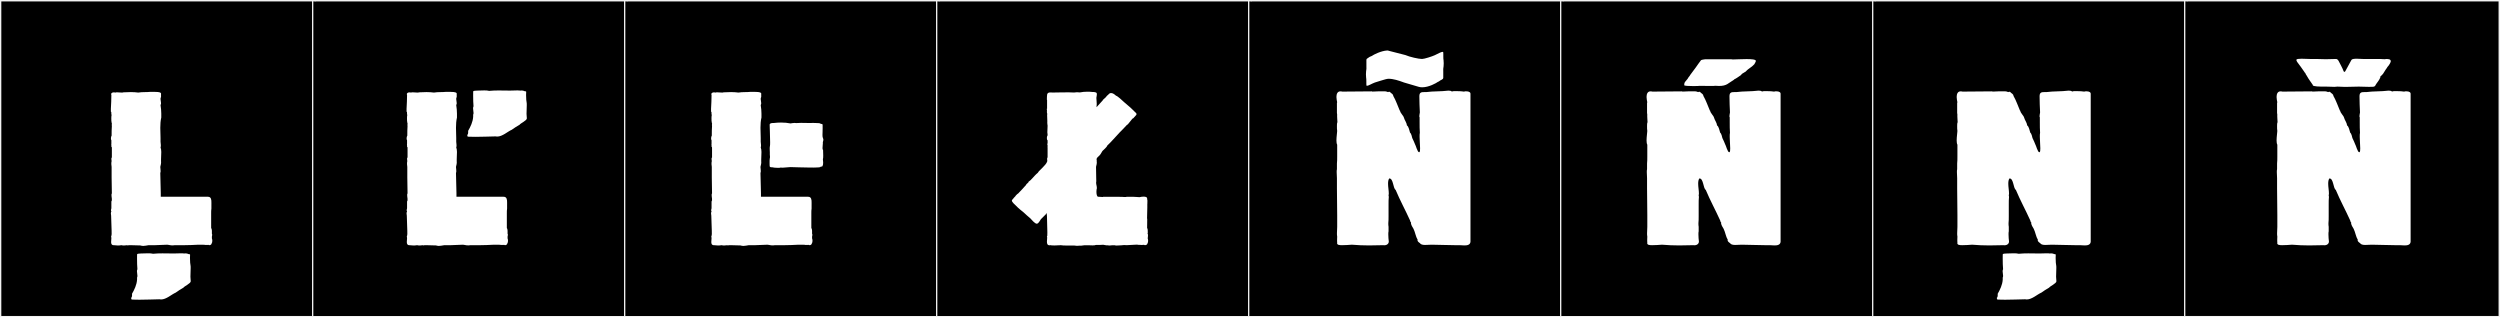
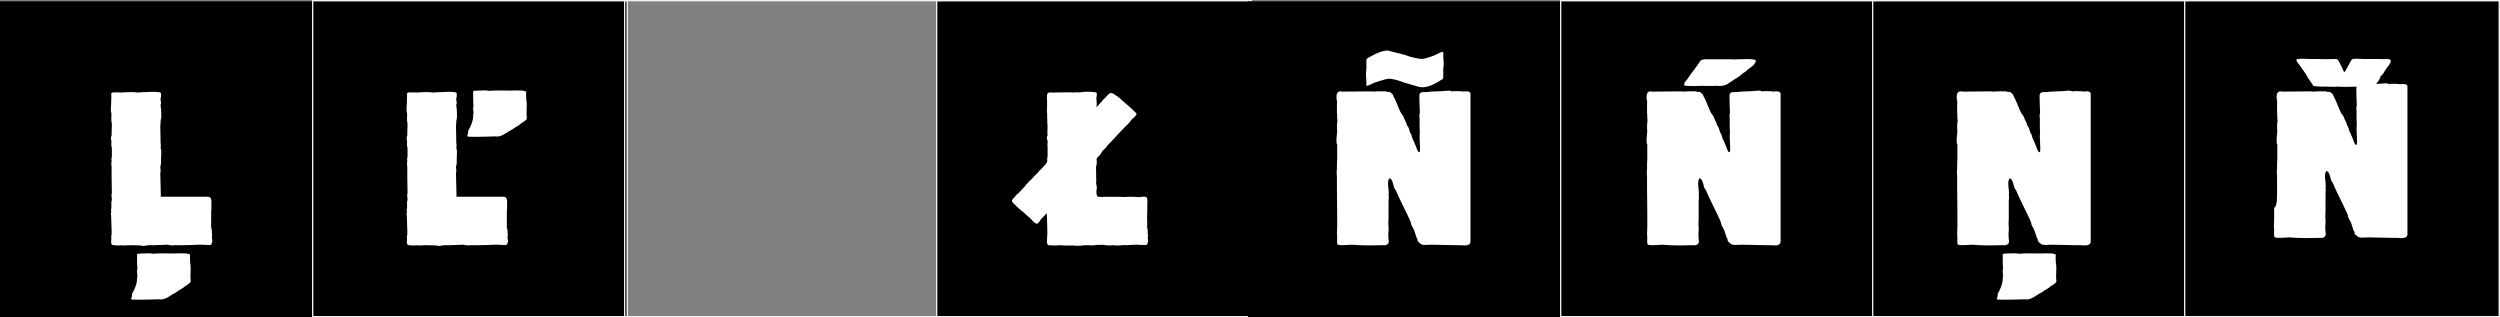
<svg xmlns="http://www.w3.org/2000/svg" version="1.1" id="Layer_1" x="0px" y="0px" width="1891px" height="240px" viewBox="0 0 1891 240" enable-background="new 0 0 1891 240" xml:space="preserve">
  <rect x="0" y="0" width="1891" height="240" fill="#808080" stroke="none" />
  <g>
    <rect y="1" width="238" height="239" />
    <g>
-       <path fill="#F2F2F2" d="M238,1v238H1V1H238 M239,0H0v240h239V0L239,0z" />
-     </g>
+       </g>
  </g>
  <g>
    <rect x="236" y="1" width="238" height="239" />
    <g>
      <path fill="#F2F2F2" d="M474,1v238H237V1H474 M475,0H236v240h239V0L475,0z" />
    </g>
  </g>
  <g>
-     <rect x="472" y="1" width="238" height="239" />
    <g>
      <path fill="#F2F2F2" d="M710,1v238H473V1H710 M711,0H472v240h239V0L711,0z" />
    </g>
  </g>
  <g>
    <rect x="708" y="1" width="238" height="239" />
    <g>
      <path fill="#F2F2F2" d="M946,1v238H709V1H946 M947,0H708v240h239V0L947,0z" />
    </g>
  </g>
  <g>
    <rect x="944" y="1" width="238" height="239" />
    <g>
-       <path fill="#F2F2F2" d="M1182,1v238H945V1H1182 M1183,0H944v240h239V0L1183,0z" />
-     </g>
+       </g>
  </g>
  <g>
    <rect x="1180" y="1" width="238" height="239" />
    <g>
      <path fill="#F2F2F2" d="M1418,1v238h-237V1H1418 M1419,0h-239v240h239V0L1419,0z" />
    </g>
  </g>
  <g>
    <rect x="1416" y="1" width="238" height="239" />
    <g>
      <path fill="#F2F2F2" d="M1654,1v238h-237V1H1654 M1655,0h-239v240h239V0L1655,0z" />
    </g>
  </g>
  <g>
    <rect x="1652" y="1" width="238" height="239" />
    <g>
      <path fill="#F2F2F2" d="M1890,1v238h-237V1H1890 M1891,0h-239v240h239V0L1891,0z" />
    </g>
  </g>
  <g>
    <path fill="#FFFFFF" d="M121.609,146.059v2.775h35.705c2.405,0,2.59,2.22,2.59,4.069v1.295c0.185,0,0,0.185,0,0.185v3.33   c-0.185,1.11-0.185,2.405-0.185,3.701v4.069v7.03c0.37,0.369,0.555,1.479,0.555,2.035v2.219c0.37,0.371,0.185,1.666,0,2.221v1.295   c0.37,0.74,0.555,2.96-0.185,3.699c0.185,0.926-1.48,2.035-2.59,1.111v0.185h-2.405c-0.185,0-0.185,0-0.37-0.185   c-0.185,0.185-0.74,0-1.11,0h-3.515c-3.7,0.185-7.4,0.369-10.915,0.369h-3.7h-3.33c-1.85,0.37-3.7,0-5.55-0.369   c-3.145,0-6.475,0.369-9.435,0.369h-1.48h-3.33c-1.295,0.186-2.775,0.555-4.07,0.555c-0.74,0-1.48-0.185-2.22-0.369   c-2.405,0-4.995-0.186-7.03-0.186c-1.11,0-2.035,0-2.775,0.186v-0.186c-1.11,0.186-3.33,0.37-4.44,0   c-1.665,0.37-4.255,0.186-5.735,0h-0.185c-1.48,0-1.85-1.109-1.85-2.404c0-0.926,0.185-2.035,0.185-2.961   c0-0.555-0.185-0.924-0.185-1.295c0.555-0.925,0.37-2.59,0.37-4.254c0-3.701-0.37-7.586-0.37-11.471   c-0.185-0.74-0.37-2.404,0.185-3.145c-0.555-0.555-0.185-1.85,0-2.405v-4.995c0-0.369,0.185-0.555,0.37-0.925   c0.185-1.85-0.74-4.069,0-5.364c0-3.701-0.185-7.955-0.185-12.025v-2.96v-4.995c-0.185-1.109-0.37-2.96,0-4.439   c-0.185-0.926-0.37-2.405,0.185-2.775v-7.029c0-0.186-0.185-0.186,0-0.186c0-0.37,0-0.74-0.37-0.74v-1.109   c-0.185-0.37,0-0.926,0-1.295v-2.59c-0.555-0.556-0.37-2.775,0.185-3.516v-0.555c0-1.85,0-4.439,0.185-6.846   c-0.37-0.739,0.37-1.664-0.185-2.219c0-0.371,0-1.11-0.185-1.295c0-1.666-0.185-3.146,0.185-4.811   c-0.555-0.555,0.185-2.035-0.555-2.404v-2.221c0.185-3.699,0.37-7.029,0.37-10.359c-0.74-1.48,1.11-2.405,2.96-1.851   c0.37-0.185,0.925-0.185,1.48-0.185c1.11,0,2.59,0.185,3.515,0.185c0.37,0,0.74,0,1.11-0.185c1.665,0,3.7-0.186,5.735-0.186   c2.035,0,4.07,0.186,5.55,0.37c3.145-0.555,6.104-0.185,9.25-0.555h2.59c1.665,0.185,4.625-0.185,5.365,1.11v2.774   c-0.37,0.556-0.37,1.11-0.37,1.665c0,0.925,0.37,1.85,0.37,2.96c0,0.37,0,0.925-0.37,1.479c0.37,2.775,0.555,4.07,0.555,6.476v2.96   c-0.555,2.404-0.74,4.994-0.74,7.77c0,2.59,0.185,5.365,0.185,7.77v2.775c0,1.48,0.555,3.145,0,4.255   c0.37,0.925,0.555,2.22,0.555,3.515c0,1.851-0.185,3.885-0.185,5.551v1.479c0.185,1.11-0.185,2.96-0.555,4.255   c0,1.295,0.555,3.516,0,4.625C121.239,136.068,121.609,140.693,121.609,146.059z M143.694,195.068c0,2.467,0.21,5.117,0.492,6.244   c0.022,0.424,0.031,0.868,0.031,1.327c0,2.069-0.183,4.446-0.183,6.661c0,1.232,0.24,2.406,0.24,3.464   c0,1.642-4.908,3.755-5.503,4.805c-1.4,0.784-5.03,3.039-5.89,3.784c-3.035,1.264-7.072,5.158-11.043,5.158   c-0.415,0-0.829-0.043-1.242-0.135c-4.776,0.084-10.022,0.336-15.159,0.336c-1.625,0-3.24-0.025-4.826-0.089   c-1.626,0.146-1.352-0.661-1.339-1.608c0.586,0.073,0.422-1.119,0.596-1.346v-1.494c1.718-2.979,3.569-6.73,3.796-10.684v-1.549   c0.206-0.374,0.276-0.814,0.276-1.293c0-1.07-0.355-2.33-0.355-3.467c0-0.561,0.086-1.092,0.344-1.555   c-0.201-2.084-0.282-5.354-0.282-8.197c0-1.078,0.012-2.096,0.033-2.965c0.132-0.811,1.962-0.561,3.08-0.728   c1.586-0.003,3.528-0.143,5.34-0.143c1.362,0,2.65,0.079,3.66,0.355c2.435-0.243,4.794-0.31,7.155-0.31   c2.833,0,5.667,0.096,8.636,0.096c1.736,0,3.519-0.032,5.373-0.136c1.099,0,1.981,0.04,2.306,0.155   c1.236-0.271,2.666,0.061,3.298,0.42c0.686,0,1.242,0.126,1.242,0.516C143.718,193.421,143.694,194.234,143.694,195.068z    M111.026,191.701c-0.02,0.003-0.023,0.005-0.023,0.005C111.011,191.705,111.019,191.702,111.026,191.701z" />
    <path fill="#FFFFFF" d="M345.268,146.059v2.775h35.705c2.405,0,2.59,2.22,2.59,4.069v1.295c0.185,0,0,0.185,0,0.185v3.33   c-0.185,1.11-0.185,2.405-0.185,3.701v4.069v7.03c0.37,0.369,0.555,1.479,0.555,2.035v2.219c0.37,0.371,0.185,1.666,0,2.221v1.295   c0.37,0.74,0.555,2.96-0.185,3.699c0.185,0.926-1.48,2.035-2.59,1.111v0.185h-2.405c-0.185,0-0.185,0-0.37-0.185   c-0.185,0.185-0.74,0-1.11,0h-3.515c-3.7,0.185-7.4,0.369-10.915,0.369h-3.7h-3.33c-1.85,0.37-3.7,0-5.55-0.369   c-3.145,0-6.475,0.369-9.435,0.369h-1.48h-3.33c-1.295,0.186-2.775,0.555-4.07,0.555c-0.74,0-1.48-0.185-2.22-0.369   c-2.405,0-4.995-0.186-7.03-0.186c-1.11,0-2.035,0-2.775,0.186v-0.186c-1.11,0.186-3.33,0.37-4.44,0   c-1.665,0.37-4.255,0.186-5.735,0h-0.185c-1.48,0-1.85-1.109-1.85-2.404c0-0.926,0.185-2.035,0.185-2.961   c0-0.555-0.185-0.924-0.185-1.295c0.555-0.925,0.37-2.59,0.37-4.254c0-3.701-0.37-7.586-0.37-11.471   c-0.185-0.74-0.37-2.404,0.185-3.145c-0.555-0.555-0.185-1.85,0-2.405v-4.995c0-0.369,0.185-0.555,0.37-0.925   c0.185-1.85-0.74-4.069,0-5.364c0-3.701-0.185-7.955-0.185-12.025v-2.96v-4.995c-0.185-1.109-0.37-2.96,0-4.439   c-0.185-0.926-0.37-2.405,0.185-2.775v-7.029c0-0.186-0.185-0.186,0-0.186c0-0.37,0-0.74-0.37-0.74v-1.109   c-0.185-0.37,0-0.926,0-1.295v-2.59c-0.555-0.556-0.37-2.775,0.185-3.516v-0.555c0-1.85,0-4.439,0.185-6.846   c-0.37-0.739,0.37-1.664-0.185-2.219c0-0.371,0-1.11-0.185-1.295c0-1.666-0.185-3.146,0.185-4.811   c-0.555-0.555,0.185-2.035-0.555-2.404v-2.221c0.185-3.699,0.37-7.029,0.37-10.359c-0.74-1.48,1.11-2.405,2.96-1.851   c0.37-0.185,0.925-0.185,1.48-0.185c1.11,0,2.59,0.185,3.515,0.185c0.37,0,0.74,0,1.11-0.185c1.665,0,3.7-0.186,5.735-0.186   c2.035,0,4.07,0.186,5.55,0.37c3.145-0.555,6.105-0.185,9.25-0.555h2.59c1.665,0.185,4.625-0.185,5.365,1.11v2.774   c-0.37,0.556-0.37,1.11-0.37,1.665c0,0.925,0.37,1.85,0.37,2.96c0,0.37,0,0.925-0.37,1.479c0.37,2.775,0.555,4.07,0.555,6.476v2.96   c-0.555,2.404-0.74,4.994-0.74,7.77c0,2.59,0.185,5.365,0.185,7.77v2.775c0,1.48,0.555,3.145,0,4.255   c0.37,0.925,0.555,2.22,0.555,3.515c0,1.851-0.185,3.885-0.185,5.551v1.479c0.185,1.11-0.185,2.96-0.555,4.255   c0,1.295,0.555,3.516,0,4.625C344.898,136.068,345.268,140.693,345.268,146.059z M397.925,71.861c0,2.467,0.21,5.115,0.492,6.243   c0.022,0.423,0.031,0.868,0.031,1.327c0,2.068-0.184,4.445-0.184,6.66c0,1.232,0.24,2.406,0.24,3.465   c0,1.641-4.907,3.754-5.503,4.805c-1.4,0.783-5.03,3.039-5.889,3.784c-3.035,1.264-7.072,5.157-11.043,5.157   c-0.415,0-0.83-0.042-1.242-0.135c-4.776,0.085-10.022,0.337-15.159,0.337c-1.626,0-3.241-0.025-4.826-0.089   c-1.626,0.145-1.352-0.661-1.339-1.608c0.587,0.073,0.423-1.12,0.597-1.346v-1.494c1.718-2.979,3.569-6.731,3.796-10.685v-1.548   c0.206-0.374,0.277-0.814,0.277-1.294c0-1.069-0.355-2.33-0.355-3.467c0-0.561,0.086-1.092,0.344-1.555   c-0.201-2.084-0.282-5.354-0.282-8.196c0-1.079,0.012-2.097,0.033-2.964c0.132-0.812,1.962-0.562,3.08-0.729   c1.586-0.003,3.527-0.143,5.34-0.143c1.361,0,2.65,0.078,3.66,0.355c2.435-0.243,4.794-0.31,7.155-0.31   c2.833,0,5.667,0.095,8.636,0.095c1.736,0,3.519-0.031,5.373-0.135c1.099,0,1.981,0.039,2.306,0.154   c1.237-0.27,2.666,0.062,3.299,0.42c0.685,0,1.242,0.127,1.242,0.518C397.949,70.213,397.925,71.026,397.925,71.861z    M365.257,68.492c-0.02,0.004-0.023,0.006-0.023,0.006C365.242,68.496,365.249,68.494,365.257,68.492z" />
-     <path fill="#FFFFFF" d="M575.59,146.059v2.775h35.704c2.405,0,2.59,2.22,2.59,4.069v1.295c0.186,0,0,0.185,0,0.185v3.33   c-0.185,1.11-0.185,2.405-0.185,3.701v4.069v7.03c0.37,0.369,0.555,1.479,0.555,2.035v2.219c0.37,0.371,0.185,1.666,0,2.221v1.295   c0.37,0.74,0.555,2.96-0.185,3.699c0.185,0.926-1.48,2.035-2.591,1.111v0.185h-2.404c-0.186,0-0.186,0-0.37-0.185   c-0.186,0.185-0.74,0-1.11,0h-3.515c-3.7,0.185-7.4,0.369-10.915,0.369h-3.7h-3.329c-1.851,0.37-3.7,0-5.551-0.369   c-3.145,0-6.475,0.369-9.435,0.369h-1.479h-3.33c-1.295,0.186-2.775,0.555-4.07,0.555c-0.74,0-1.479-0.185-2.22-0.369   c-2.405,0-4.995-0.186-7.03-0.186c-1.109,0-2.035,0-2.774,0.186v-0.186c-1.11,0.186-3.33,0.37-4.44,0   c-1.665,0.37-4.255,0.186-5.734,0h-0.186c-1.479,0-1.85-1.109-1.85-2.404c0-0.926,0.185-2.035,0.185-2.961   c0-0.555-0.185-0.924-0.185-1.295c0.555-0.925,0.37-2.59,0.37-4.254c0-3.701-0.37-7.586-0.37-11.471   c-0.186-0.74-0.37-2.404,0.185-3.145c-0.555-0.555-0.185-1.85,0-2.405v-4.995c0-0.369,0.186-0.555,0.37-0.925   c0.186-1.85-0.74-4.069,0-5.364c0-3.701-0.185-7.955-0.185-12.025v-2.96v-4.995c-0.186-1.109-0.37-2.96,0-4.439   c-0.186-0.926-0.37-2.405,0.185-2.775v-7.029c0-0.186-0.185-0.186,0-0.186c0-0.37,0-0.74-0.37-0.74v-1.109   c-0.185-0.37,0-0.926,0-1.295v-2.59c-0.555-0.556-0.37-2.775,0.186-3.516v-0.555c0-1.85,0-4.439,0.185-6.846   c-0.37-0.739,0.37-1.664-0.185-2.219c0-0.371,0-1.11-0.186-1.295c0-1.666-0.185-3.146,0.186-4.811   c-0.556-0.555,0.185-2.035-0.556-2.404v-2.221c0.186-3.699,0.37-7.029,0.37-10.359c-0.74-1.48,1.11-2.405,2.96-1.851   c0.37-0.185,0.925-0.185,1.48-0.185c1.109,0,2.59,0.185,3.515,0.185c0.37,0,0.74,0,1.11-0.185c1.665,0,3.699-0.186,5.734-0.186   s4.07,0.186,5.55,0.37c3.146-0.555,6.105-0.185,9.25-0.555h2.59c1.665,0.185,4.625-0.185,5.365,1.11v2.774   c-0.37,0.556-0.37,1.11-0.37,1.665c0,0.925,0.37,1.85,0.37,2.96c0,0.37,0,0.925-0.37,1.479c0.37,2.775,0.555,4.07,0.555,6.476v2.96   c-0.555,2.404-0.739,4.994-0.739,7.77c0,2.59,0.185,5.365,0.185,7.77v2.775c0,1.48,0.555,3.145,0,4.255   c0.37,0.925,0.555,2.22,0.555,3.515c0,1.851-0.185,3.885-0.185,5.551v1.479c0.185,1.11-0.185,2.96-0.555,4.255   c0,1.295,0.555,3.516,0,4.625C575.22,136.068,575.59,140.693,575.59,146.059z M582.523,107.641c0-4.259-0.351-11.869-0.351-13.299   c0-1.105,1.446-1.305,2.629-1.305c0.147,0,0.29,0.002,0.425,0.008c1.816-0.232,3.708-0.349,5.561-0.349   c2.55,0,5.027,0.22,7.14,0.658c1.044-0.141,2.097-0.37,3.153-0.37c0.39,0,0.779,0.031,1.17,0.109   c1.242-0.115,2.445-0.15,3.639-0.15c1.897,0,3.77,0.09,5.73,0.09c0.781,0,2.368-0.035,3.771-0.035c0.962,0,1.838,0.016,2.306,0.073   c1.095,0.133,2.698-0.091,3.083,0.618c0.073-0.004,0.145-0.006,0.216-0.006c0.686,0,1.242,0.184,1.242,0.752   c0,0.247,0.016,1.538,0.016,2.7c0,0.911-0.01,1.744-0.044,1.934c0.004,0.083,0.006,0.176,0.006,0.279   c0,0.673-0.079,1.747-0.079,2.75c0,0.861,0.059,1.669,0.275,2.124c0.304,0.637,0.406,1.139,0.406,1.557   c0,0.787-0.366,1.273-0.447,1.803c0.056,0.062,0.078,0.232,0.078,0.476c0,0.878-0.284,2.717-0.284,3.964   c0,0.74,0.1,1.271,0.418,1.271c-0.001,0.023-0.001,0.05-0.001,0.079c0,0.651,0.108,2.687,0.108,4.407   c0,1.236-0.056,2.311-0.249,2.589c0.11,0.618,0.201,1.608,0.201,2.546c0,1.016-0.106,1.972-0.409,2.328   c0.004,0.034,0.006,0.066,0.006,0.098c0,0.547-0.588,0.72-1.249,0.72c-0.069,0-0.14-0.001-0.21-0.005   c-0.385,0.708-1.988,0.486-3.083,0.617c-0.467,0.057-1.351,0.072-2.321,0.072c-1.403,0-2.987-0.034-3.756-0.034h-0.015   c-4.669,0-9.534-0.256-13.678-0.321c-0.052-0.001-0.104-0.002-0.157-0.002c-1.77,0-3.849,0.45-5.839,0.45   c-0.49,0-0.977-0.027-1.45-0.096c-0.294,0.155-1.054,0.216-1.955,0.216c-1.747,0-4.024-0.228-4.453-0.434   c-0.124,0.007-0.246,0.012-0.366,0.012c-0.807,0-1.484-0.199-1.521-0.897c-0.049,0-0.057-0.921-0.057-1.499   c0-0.243,0.001-0.426,0.001-0.452v-2.257c0-0.268,0.189-2.346,0.308-2.539c-0.014-0.776-0.149-1.633-0.149-2.43   c0-0.23,0.012-0.457,0.041-0.674c-0.037-0.82-0.108-2.045-0.108-3.179c0-0.875,0.042-1.695,0.176-2.233   C582.488,110,582.523,108.988,582.523,107.641z M589.491,92.988c-0.02,0.004-0.023,0.008-0.023,0.008   C589.476,92.994,589.483,92.99,589.491,92.988z M589.491,126.756c-0.02-0.005-0.023-0.008-0.023-0.008   C589.476,126.75,589.483,126.753,589.491,126.756z" />
    <path fill="#FFFFFF" d="M792.399,111.956c0-0.309,0-0.856-0.234-0.856h0.234v-1.07c-0.196-0.498-0.233-0.918-0.234-1.416h0.234   v-2.477c-0.771-0.402-0.643-3.043-0.101-3.567c0.298-0.288-0.096-1.808-0.096-2.49c0-1.608,0.196-3.386,0.196-4.966   c-0.138-0.32-0.231-2.408-0.234-2.408c0.002-0.229,0.012-0.994,0.033-0.994c0-1.555-0.187-3.723-0.169-5.138h0.174   c0-0.788-0.423-1.595-0.43-2.154h0.234c0-0.379-0.234-2.155-0.234-2.155h0.234v-3.729V75.47h-0.152   c0.195-3.149-0.532-5.548,2.567-5.548c0.209,0,0.437,0.012,0.682,0.033c0.317,0.029,0.812,0.04,1.39,0.04   c1.565,0,3.747-0.077,4.699-0.077c2.046,0,4.67-0.078,7.072-0.078c1.553,0,3.012,0.032,4.162,0.139   c1.45-0.283,2.897-0.264,4.332-0.069c1.779-0.37,3.836-0.548,5.85-0.548c1.354,0,2.69,0.08,3.909,0.236   c1.05-0.037,2.996,0.082,3.047,1.066c0.355,0-0.274,3.351-0.274,3.351c0.043,2.59,0.272,2.038,0.286,4.628   c0.004,0.669-0.206,1.641-0.162,2.441l4.838-5.322l-0.114-0.102c0.139-0.139,2.147-2.057,2.276-2.099   c0.478-0.585,1.122-1.534,1.69-1.716c0.7-1.053,1.504-1.463,2.338-1.463c1.249,0,2.563,0.922,3.692,1.988   c1.2,0.223,5.143,3.943,6.107,4.858c0.16,0.151,4.811,4.128,5.009,4.306c0.371,0.307,3.176,3.17,3.474,3.399   c0.763,0.588,1.31,1.31,0.705,2.045c0.047,0.042-1.989,2.232-2.091,2.346c-0.212,0.236-0.518,0.326-0.759,0.417   c-2.012,2.305-1.405,1.973-3.439,4.26c-0.25,0.281-0.604,0.328-0.794,0.546c-1.851,2.122-3.778,3.914-5.18,5.367   c-2.975,3.084-6.664,7.499-9.621,10.192c-0.387,1.308-2.56,2.961-3.653,4.103c-0.676,1.295-1.87,3.261-2.997,4.097   c-0.701,0.852-1.438,0.982-1.461,2.372c0.215,0.276,0.131,0.833,0.109,1.257c0.279,1.163-0.145,3.076-0.507,4.273   c0.114,3.004,0.141,5.479,0.142,8.629c0,1.046,0.154,2.344-0.096,3.459c0.071,1.708,1.008,3.455,0.362,5.076   c-0.065,0.398-0.11,0.99-0.11,1.639c0,1.707,0.309,3.809,1.358,3.809c1.072,0.001,2.055,0.187,3.133,0.187   c-0.003,0.161,0.546-0.165,0.783-0.165h4.698c3.608,0,7.362,0.061,10.964,0.066l-1.37,0.099h2.692c0.231,0,0.508-0.166,0.831-0.166   h4.308c1.653,0,3.408,0.242,5.213,0.304c0.841-0.214,2.036-0.418,3.121-0.418c1.573,0,2.915,0.428,2.615,1.874   c0.184,0.194,0.149,0.529,0.149,0.892h0.093c-0.008,0.305-0.129,2.561-0.058,2.561c-0.005,0.187-0.035,0.145-0.035,0.401v2.485   c0,2.838-0.195,5.674-0.195,8.457h0.134c0,2.124-0.024,4.846-0.084,7.167c0.674,0.446,0.411,2.882,0.5,3.827h-0.158v0.383   c0.555,0.323,0.245,2.734,0.106,3.557c0.37,0.746,0.498,2.982-0.173,3.611c0.214,0.969-1.566,2.014-2.613,1.234   c-0.246,0-2.41,0.225-2.41,0.07c-0.813,0-1.646-0.084-2.545-0.084v-0.152c-2.88,0-5.504,0.433-8.118,0.433   c-0.662,0-1.323-0.027-1.988-0.097c-0.339,0.057-3.633,0.365-5.591,0.365c-0.822,0-1.409-0.055-1.442-0.204h-1.986   c-0.966,0-2.521,0.444-3.163,0.018c-1.121,0.228-2.618-0.298-3.677-0.401c-1.773,0.221-3.555,0.145-5.346,0.127   c-1.489,0.6-3.978,0.257-5.561,0.257h-3.3c-1.585,0.237-3.17,0.466-4.794,0.343c-0.853,0.273-1.526-0.113-2.648-0.113   c-3.353,0-6.692-0.064-9.024-0.064v-0.123c-0.528-0.059-1.05-0.08-1.566-0.08c-1.562,0-3.083,0.197-4.64,0.197   c-0.497,0-0.998-0.02-1.505-0.072c-0.446,0.025-0.974,0.001-1.272-0.163c-0.332,0.065-0.627,0.097-0.89,0.097   c-1.634,0-1.989-1.205-1.989-2.739c0-1.023,0.158-2.192,0.201-3.249c-0.427-0.466-0.03-0.869,0.081-1.262   c0.033-0.861,0.047-1.726,0.047-2.593c0-4.089-0.305-8.238-0.305-12.314c-0.002-0.69-0.244-1.493-0.197-2.351   c-0.204,0.22-0.236,0.602-0.519,0.914c-2.056,2.268-1.791,1.629-3.867,3.877c-0.101,0.389-2.152,3.387-2.44,3.129   c-0.186,0.189-0.407,0.272-0.653,0.272c-1.566,0-4.158-3.334-4.961-4.118c-0.549-0.36-4.488-3.901-4.941-4.38   c-1.014-0.86-4.067-3.161-5.856-5.139c-1.045-1.01-3.104-2.717-3.104-3.913c0-0.35,0.176-0.654,0.604-0.887   c0.645-0.76,1.294-1.742,2.093-2.405c0.101-0.489,1.312-1.385,1.707-1.874l0.113,0.102l3.528-3.719   c0.855-0.953,2-2.227,2.943-3.278l-0.174-0.156c0.396-0.319,1.538-1.234,1.874-1.737l-0.174-0.156   c0.562-0.613,1.45-0.973,2.021-1.607l-0.13-0.115c0,0,0.287-0.108,0.368-0.188c0.963-1.096,3.747-4.194,4.94-5.038   c0.097-0.132,0.722-1.028,0.697-1.05c0,0,2.693-2.746,2.86-2.836c1.187-1.321,2.984-2.882,3.546-4.867   c-0.124-0.862-0.342-2.344,0.205-2.876V111.956z" />
    <path fill="#FFFFFF" d="M1011.253,142.543v-4.994v-2.775c0-1.664-0.185-3.145-0.185-4.625c0-0.74,0-1.479,0.185-2.22v-2.034v-2.221   c0.186-1.665,0.186-3.33,0.186-5.18v-5.92v-3.145c-0.37-0.556-0.556-1.851-0.556-3.146c0-2.774,0.556-6.29,0.556-7.215   c-0.186-0.925-0.186-2.405-0.186-3.7c0-1.109,0-2.22,0.37-2.96c0-0.37-0.37-5.55-0.185-5.55c0-0.555-0.186-0.925-0.186-1.48v-7.399   c0-0.185,0-0.37,0.186-0.556c-0.186-1.109-0.556-2.59-0.556-4.069c0-2.22,0.74-4.255,2.96-4.255c0.37,0,0.926,0,1.48,0.186   c7.03,0,15.17-0.186,22.569-0.186v0.186c0.74,0,3.885-0.186,4.44-0.186h5.364c0.926,0,1.48,0.37,2.221,0.555   c0.555-0.369,1.665-0.369,1.85,0.37c0.555,0.37,2.22,1.479,2.035,2.405c2.035,3.515,3.33,7.4,4.995,11.285h0.185   c0.186,1.85,2.59,3.699,2.96,5.364c0.556,2.035,2.035,3.515,2.22,5.735c1.48,0.925,1.851,4.07,2.405,5.55   c0.925,0.555,1.48,3.33,1.665,4.069c0.74,1.666,1.665,3.33,2.22,4.996c0.37,0.185,1.665,5.734,2.96,5.734   c0.926-0.186,0.556-1.85,0.74-2.96c0-2.59-0.37-5.735-0.37-8.694c0-1.11,0-2.221,0.186-3.146c-0.186-2.405-0.186-5.181-0.186-7.771   v-3.885c-0.555-0.555,0.186-2.959,0.186-3.699c-0.186-4.07-0.37-8.141-0.37-12.21c0-2.96,1.479-3.146,3.699-3.146h1.48   c5.55-0.74,10.915-0.369,16.835-1.109c1.109,0,2.22,0.185,2.59,0.74c0.555-0.371,1.85-0.371,3.145-0.371   c2.405,0,5.181,0.186,5.92,0.371c1.48-0.556,4.995-0.186,4.995,1.479v112.108c-0.185,2.221-2.22,2.775-4.439,2.775   c-1.295,0-2.59-0.186-3.7-0.186h-3.33c-6.475,0-12.395-0.369-17.944-0.369c-1.665,0-3.33,0.185-4.995,0.185s-3.33-0.37-3.7-1.296   c-0.555-0.369-2.405-1.479-1.85-2.59c-1.48-2.404-1.851-5.734-3.146-8.324c-0.555-0.926-2.22-3.33-1.85-4.811   c-0.37-0.185-0.74-0.924-0.74-1.479c-3.515-7.771-7.585-15.17-10.915-23.124c-2.035-1.296-1.665-8.695-4.81-8.695   c-0.74,0.925-0.925,2.404-0.925,4.07c0,2.219,0.555,5.18,0.555,7.399c0,0.555-0.185,1.11-0.185,1.665   c0.185,0.369,0.185,0.555,0.185,0.925c-0.185,1.665-0.185,3.515-0.185,5.364v9.25c0,1.851,0,3.701-0.186,5.181   c0,0.925,0,1.85,0.186,2.774v3.33c-0.186,0.74-0.186,1.48-0.186,2.405c0,1.851,0.186,3.885,0.37,5.364   c0,2.035-2.035,3.146-4.255,2.775c-3.515,0-7.03,0.186-10.729,0.186c-4.255,0-8.695-0.186-12.95-0.555   c-2.22,0.185-5.18,0.369-7.399,0.369c-1.665,0-4.256,0-3.7-2.035c-0.186-0.74,0-4.439,0-4.439c-0.186-0.926-0.186-1.665-0.186-2.59   c0-1.665,0.186-3.145,0.186-4.811v-8.879C1011.438,156.233,1011.253,149.389,1011.253,142.543z M1039.952,62.41   c-2.306,0.846-4.894,2.491-5.937,2.491c-0.301,0-0.473-0.137-0.473-0.47c-0.036-0.475-0.042-1.065-0.042-1.705   c0-0.328,0.002-0.668,0.002-1.013c0-1.255-0.021-2.56-0.219-3.485c0.005-0.002,0.009-0.117,0.014-0.117   c-0.072-0.555-0.103-1.171-0.103-1.805c0-1.528,0.177-3.157,0.366-4.272c-0.01-0.753-0.019-1.222-0.019-1.948v-3.094   c0-1.473-0.292-2.352,0.88-2.913c0.605-0.29,1.776-1.404,2.441-1.404l0.476-0.229c0.076,0,0.164-0.082,0.292-0.121   c1.427-1.053,7.028-3.871,11.654-4.137c0.851-0.049,1.442,0.434,2.072,0.464l11.637,2.983c3.282,1.464,10.199,2.973,12.622,2.973   c1.748,0,7.723-1.957,9.659-2.859c2.176-1.014,4.761-2.521,5.864-2.521c0.345,0,0.545,0.146,0.545,0.499   c0.035,0.471,0.042,1.055,0.042,1.688c0,0.338-0.002,0.689-0.002,1.045c0,1.25,0.021,2.55,0.219,3.472   c-0.005,0.001-0.009,0.116-0.014,0.116c0.072,0.556,0.103,1.172,0.103,1.806c0,1.528-0.177,3.157-0.366,4.272   c0.01,0.752,0.019,1.221,0.019,1.947v3.095c0,1.472,0.292,2.351-0.88,2.913c-0.155,0.074-1.056,0.724-1.212,0.666   c-0.053,0.02-1.17,0.853-1.229,0.853l-0.475,0.229c-0.077,0-0.144,0.006-0.293,0.121c-1.24,0.915-6.818,4.08-11.816,4.08   c-0.925,0-1.831-0.109-2.685-0.359l-10.952-3.221c-0.166,0.049-0.427-0.156-0.637-0.229c-3.557-1.279-7.472-2.641-11.3-2.641   C1048.21,59.579,1040.405,62.41,1039.952,62.41z" />
    <path fill="#FFFFFF" d="M1245.828,142.543v-4.994v-2.775c0-1.664-0.185-3.145-0.185-4.625c0-0.74,0-1.479,0.185-2.22v-2.034v-2.221   c0.186-1.665,0.186-3.33,0.186-5.18v-5.92v-3.145c-0.37-0.556-0.556-1.851-0.556-3.146c0-2.774,0.556-6.29,0.556-7.215   c-0.186-0.925-0.186-2.405-0.186-3.7c0-1.109,0-2.22,0.37-2.96c0-0.37-0.37-5.55-0.185-5.55c0-0.555-0.186-0.925-0.186-1.48v-7.399   c0-0.185,0-0.37,0.186-0.556c-0.186-1.109-0.556-2.59-0.556-4.069c0-2.22,0.74-4.255,2.96-4.255c0.37,0,0.926,0,1.48,0.186   c7.03,0,15.17-0.186,22.569-0.186v0.186c0.74,0,3.886-0.186,4.44-0.186h5.365c0.925,0,1.479,0.37,2.22,0.555   c0.555-0.369,1.665-0.369,1.85,0.37c0.555,0.37,2.22,1.479,2.035,2.405c2.035,3.515,3.33,7.4,4.995,11.285h0.185   c0.186,1.85,2.59,3.699,2.96,5.364c0.555,2.035,2.035,3.515,2.22,5.735c1.48,0.925,1.851,4.07,2.405,5.55   c0.925,0.555,1.48,3.33,1.665,4.069c0.74,1.666,1.665,3.33,2.22,4.996c0.37,0.185,1.665,5.734,2.96,5.734   c0.925-0.186,0.556-1.85,0.74-2.96c0-2.59-0.37-5.735-0.37-8.694c0-1.11,0-2.221,0.186-3.146c-0.186-2.405-0.186-5.181-0.186-7.771   v-3.885c-0.555-0.555,0.186-2.959,0.186-3.699c-0.186-4.07-0.37-8.141-0.37-12.21c0-2.96,1.479-3.146,3.7-3.146h1.479   c5.55-0.74,10.915-0.369,16.835-1.109c1.109,0,2.22,0.185,2.59,0.74c0.555-0.371,1.85-0.371,3.145-0.371   c2.405,0,5.181,0.186,5.92,0.371c1.48-0.556,4.995-0.186,4.995,1.479v112.108c-0.185,2.221-2.22,2.775-4.439,2.775   c-1.295,0-2.59-0.186-3.7-0.186h-3.33c-6.475,0-12.395-0.369-17.944-0.369c-1.665,0-3.33,0.185-4.995,0.185s-3.33-0.37-3.7-1.296   c-0.555-0.369-2.405-1.479-1.85-2.59c-1.48-2.404-1.851-5.734-3.146-8.324c-0.555-0.926-2.22-3.33-1.85-4.811   c-0.37-0.185-0.74-0.924-0.74-1.479c-3.515-7.771-7.585-15.17-10.915-23.124c-2.034-1.296-1.665-8.695-4.81-8.695   c-0.74,0.925-0.925,2.404-0.925,4.07c0,2.219,0.555,5.18,0.555,7.399c0,0.555-0.185,1.11-0.185,1.665   c0.185,0.369,0.185,0.555,0.185,0.925c-0.185,1.665-0.185,3.515-0.185,5.364v9.25c0,1.851,0,3.701-0.186,5.181   c0,0.925,0,1.85,0.186,2.774v3.33c-0.186,0.74-0.186,1.48-0.186,2.405c0,1.851,0.186,3.885,0.37,5.364   c0,2.035-2.035,3.146-4.255,2.775c-3.515,0-7.03,0.186-10.729,0.186c-4.255,0-8.695-0.186-12.95-0.555   c-2.22,0.185-5.18,0.369-7.4,0.369c-1.664,0-4.255,0-3.699-2.035c-0.186-0.74,0-4.439,0-4.439c-0.186-0.926-0.186-1.665-0.186-2.59   c0-1.665,0.186-3.145,0.186-4.811v-8.879C1246.014,156.233,1245.828,149.389,1245.828,142.543z M1278.484,56.684   c0-0.104,4.255-5.734,4.255-5.734c0-0.137,3.828-5.36,3.932-5.439c0.374-0.288,2.749-0.676,3.091-0.676h5.379h4.935h9.684   c0,0.098,0.432,0.135,1.162,0.135c2.032,0,6.378-0.28,10.195-0.28c3.768,0,7.02,0.272,7.02,1.358c0,0.867-1.159,2.275-1.182,2.574   c-0.003,0.031-1.647,1.543-1.665,1.565l-3.145,2.325c-0.089,0.114-1.664,1.41-1.665,1.604c-0.002,0.104-2.852,1.621-2.852,1.742   c0,0.072-0.819,1-0.839,1c-1.86,1.186-2.785,2.102-5.164,3.273c-0.047,0.023,0.099,0.096-0.011,0.16   c-4.573,2.701-5.327,4.731-11.449,4.731c-1.079,0-1.922-0.05-1.93-0.104h-1.152c-0.068,0.082-1.374,0.107-3.075,0.107   c-3.214,0-7.842-0.095-8.22-0.096c-0.515,0.094-2.716,0.178-5.082,0.178c-3.222,0-6.749-0.156-6.749-0.663   c0-0.735,0.038-1.459,0.324-2.022c0-0.194,0.636-0.736,0.636-0.894l1.665-1.993C1276.582,59.052,1278.484,57.074,1278.484,56.684z" />
    <path fill="#FFFFFF" d="M1480.403,142.543v-4.994v-2.775c0-1.664-0.185-3.145-0.185-4.625c0-0.74,0-1.479,0.185-2.22v-2.034v-2.221   c0.186-1.665,0.186-3.33,0.186-5.18v-5.92v-3.145c-0.37-0.556-0.556-1.851-0.556-3.146c0-2.774,0.556-6.29,0.556-7.215   c-0.186-0.925-0.186-2.405-0.186-3.7c0-1.109,0-2.22,0.37-2.96c0-0.37-0.37-5.55-0.185-5.55c0-0.555-0.186-0.925-0.186-1.48v-7.399   c0-0.185,0-0.37,0.186-0.556c-0.186-1.109-0.556-2.59-0.556-4.069c0-2.22,0.74-4.255,2.96-4.255c0.37,0,0.926,0,1.48,0.186   c7.03,0,15.17-0.186,22.569-0.186v0.186c0.74,0,3.885-0.186,4.44-0.186h5.364c0.926,0,1.48,0.37,2.221,0.555   c0.555-0.369,1.665-0.369,1.85,0.37c0.555,0.37,2.22,1.479,2.035,2.405c2.035,3.515,3.33,7.4,4.995,11.285h0.185   c0.186,1.85,2.59,3.699,2.96,5.364c0.556,2.035,2.035,3.515,2.22,5.735c1.48,0.925,1.851,4.07,2.405,5.55   c0.925,0.555,1.48,3.33,1.665,4.069c0.74,1.666,1.665,3.33,2.22,4.996c0.37,0.185,1.665,5.734,2.96,5.734   c0.926-0.186,0.556-1.85,0.74-2.96c0-2.59-0.37-5.735-0.37-8.694c0-1.11,0-2.221,0.186-3.146c-0.186-2.405-0.186-5.181-0.186-7.771   v-3.885c-0.555-0.555,0.186-2.959,0.186-3.699c-0.186-4.07-0.37-8.141-0.37-12.21c0-2.96,1.479-3.146,3.699-3.146h1.48   c5.55-0.74,10.915-0.369,16.835-1.109c1.109,0,2.22,0.185,2.59,0.74c0.555-0.371,1.85-0.371,3.145-0.371   c2.405,0,5.181,0.186,5.92,0.371c1.48-0.556,4.995-0.186,4.995,1.479v112.108c-0.185,2.221-2.22,2.775-4.439,2.775   c-1.295,0-2.59-0.186-3.7-0.186h-3.33c-6.475,0-12.395-0.369-17.944-0.369c-1.665,0-3.33,0.185-4.995,0.185s-3.33-0.37-3.7-1.296   c-0.555-0.369-2.405-1.479-1.85-2.59c-1.48-2.404-1.851-5.734-3.146-8.324c-0.555-0.926-2.22-3.33-1.85-4.811   c-0.37-0.185-0.74-0.924-0.74-1.479c-3.515-7.771-7.585-15.17-10.915-23.124c-2.035-1.296-1.665-8.695-4.81-8.695   c-0.74,0.925-0.925,2.404-0.925,4.07c0,2.219,0.555,5.18,0.555,7.399c0,0.555-0.185,1.11-0.185,1.665   c0.185,0.369,0.185,0.555,0.185,0.925c-0.185,1.665-0.185,3.515-0.185,5.364v9.25c0,1.851,0,3.701-0.186,5.181   c0,0.925,0,1.85,0.186,2.774v3.33c-0.186,0.74-0.186,1.48-0.186,2.405c0,1.851,0.186,3.885,0.37,5.364   c0,2.035-2.035,3.146-4.255,2.775c-3.515,0-7.03,0.186-10.729,0.186c-4.255,0-8.695-0.186-12.95-0.555   c-2.22,0.185-5.18,0.369-7.399,0.369c-1.665,0-4.256,0-3.7-2.035c-0.186-0.74,0-4.439,0-4.439c-0.186-0.926-0.186-1.665-0.186-2.59   c0-1.665,0.186-3.145,0.186-4.811v-8.879C1480.589,156.233,1480.403,149.389,1480.403,142.543z M1554.891,195.068   c0,2.467,0.21,5.117,0.491,6.244c0.022,0.424,0.031,0.868,0.031,1.327c0,2.069-0.184,4.446-0.184,6.661   c0,1.232,0.24,2.406,0.24,3.464c0,1.642-4.907,3.755-5.503,4.805c-1.399,0.784-5.029,3.039-5.889,3.784   c-3.035,1.264-7.072,5.158-11.043,5.158c-0.415,0-0.83-0.043-1.242-0.135c-4.776,0.084-10.021,0.336-15.159,0.336   c-1.626,0-3.24-0.025-4.826-0.089c-1.626,0.146-1.352-0.661-1.339-1.608c0.587,0.073,0.423-1.119,0.597-1.346v-1.494   c1.718-2.979,3.569-6.73,3.796-10.684v-1.549c0.205-0.374,0.276-0.814,0.276-1.293c0-1.07-0.354-2.33-0.354-3.467   c0-0.561,0.086-1.092,0.344-1.555c-0.201-2.084-0.281-5.354-0.281-8.197c0-1.078,0.011-2.096,0.032-2.965   c0.133-0.811,1.962-0.561,3.08-0.728c1.586-0.003,3.527-0.143,5.34-0.143c1.361,0,2.65,0.079,3.66,0.355   c2.435-0.243,4.794-0.31,7.155-0.31c2.832,0,5.667,0.096,8.636,0.096c1.736,0,3.519-0.032,5.373-0.136   c1.099,0,1.98,0.04,2.306,0.155c1.236-0.271,2.666,0.061,3.299,0.42c0.685,0,1.241,0.126,1.241,0.516   C1554.914,193.421,1554.891,194.234,1554.891,195.068z M1522.223,191.701c-0.021,0.003-0.023,0.005-0.023,0.005   C1522.207,191.705,1522.214,191.702,1522.223,191.701z" />
-     <path fill="#FFFFFF" d="M1722.379,142.543v-4.994v-2.775c0-1.664-0.185-3.145-0.185-4.625c0-0.74,0-1.479,0.185-2.22v-2.034v-2.221   c0.186-1.665,0.186-3.33,0.186-5.18v-5.92v-3.145c-0.37-0.556-0.556-1.851-0.556-3.146c0-2.774,0.556-6.29,0.556-7.215   c-0.186-0.925-0.186-2.405-0.186-3.7c0-1.109,0-2.22,0.37-2.96c0-0.37-0.37-5.55-0.185-5.55c0-0.555-0.186-0.925-0.186-1.48v-7.399   c0-0.185,0-0.37,0.186-0.556c-0.186-1.109-0.556-2.59-0.556-4.069c0-2.22,0.74-4.255,2.96-4.255c0.37,0,0.926,0,1.48,0.186   c7.03,0,15.17-0.186,22.569-0.186v0.186c0.74,0,3.886-0.186,4.44-0.186h5.365c0.925,0,1.479,0.37,2.22,0.555   c0.555-0.369,1.665-0.369,1.85,0.37c0.555,0.37,2.22,1.479,2.035,2.405c2.035,3.515,3.33,7.4,4.995,11.285h0.185   c0.186,1.85,2.59,3.699,2.96,5.364c0.555,2.035,2.035,3.515,2.22,5.735c1.48,0.925,1.851,4.07,2.405,5.55   c0.925,0.555,1.48,3.33,1.665,4.069c0.74,1.666,1.665,3.33,2.22,4.996c0.37,0.185,1.665,5.734,2.96,5.734   c0.925-0.186,0.556-1.85,0.74-2.96c0-2.59-0.37-5.735-0.37-8.694c0-1.11,0-2.221,0.186-3.146c-0.186-2.405-0.186-5.181-0.186-7.771   v-3.885c-0.555-0.555,0.186-2.959,0.186-3.699c-0.186-4.07-0.37-8.141-0.37-12.21c0-2.96,1.479-3.146,3.7-3.146h1.479   c5.55-0.74,10.915-0.369,16.835-1.109c1.109,0,2.22,0.185,2.59,0.74c0.555-0.371,1.85-0.371,3.145-0.371   c2.405,0,5.181,0.186,5.92,0.371c1.48-0.556,4.995-0.186,4.995,1.479v112.108c-0.185,2.221-2.22,2.775-4.439,2.775   c-1.295,0-2.59-0.186-3.7-0.186h-3.33c-6.475,0-12.395-0.369-17.944-0.369c-1.665,0-3.33,0.185-4.995,0.185s-3.33-0.37-3.7-1.296   c-0.555-0.369-2.405-1.479-1.85-2.59c-1.48-2.404-1.851-5.734-3.146-8.324c-0.555-0.926-2.22-3.33-1.85-4.811   c-0.37-0.185-0.74-0.924-0.74-1.479c-3.515-7.771-7.585-15.17-10.915-23.124c-2.034-1.296-1.665-8.695-4.81-8.695   c-0.74,0.925-0.925,2.404-0.925,4.07c0,2.219,0.555,5.18,0.555,7.399c0,0.555-0.185,1.11-0.185,1.665   c0.185,0.369,0.185,0.555,0.185,0.925c-0.185,1.665-0.185,3.515-0.185,5.364v9.25c0,1.851,0,3.701-0.186,5.181   c0,0.925,0,1.85,0.186,2.774v3.33c-0.186,0.74-0.186,1.48-0.186,2.405c0,1.851,0.186,3.885,0.37,5.364   c0,2.035-2.035,3.146-4.255,2.775c-3.515,0-7.03,0.186-10.729,0.186c-4.255,0-8.695-0.186-12.95-0.555   c-2.22,0.185-5.18,0.369-7.4,0.369c-1.664,0-4.255,0-3.699-2.035c-0.186-0.74,0-4.439,0-4.439c-0.186-0.926-0.186-1.665-0.186-2.59   c0-1.665,0.186-3.145,0.186-4.811v-8.879C1722.564,156.233,1722.379,149.389,1722.379,142.543z M1805.264,44.607   c2.035,0.186,2.775,0.186,3.146,1.48c0.185,0.74-1.295,3.33-2.59,4.625c0,0-0.926,1.665-1.11,1.665   c-0.74,1.11-1.48,2.405-2.22,3.515c-0.74,0.926-1.48,1.48-2.035,2.035v0.74c-1.11,2.59-2.59,3.885-3.515,5.55   c0,0.185-0.556,1.11-0.926,1.11c-0.185,0.369-2.034,0.369-4.255,0.369c-2.96,0-6.475-0.185-7.585-0.185   c-2.774,0-5.92,0.185-8.694,0.185h-2.59c-0.186,0-4.625-0.185-4.811-0.185c-0.925,0-1.665,0.185-2.404,0.185   c-1.851,0-3.146-0.185-6.105-0.185h-1.479c-3.146,0-8.695,0-8.695-1.11v-0.185c-1.295-2.035-2.774-3.7-4.625-7.03   c-0.37-0.555-0.925-1.295-1.109-2.035c0,0-0.556-0.185-0.37-0.369c-1.851-2.775-4.07-5.735-5.735-7.955   c0-0.186-0.74-1.11-0.555-1.665c0.185-0.556,1.85-0.74,3.885-0.74c2.405,0,5.18,0.185,6.29,0.185h4.625   c2.404,0,4.81,0.186,7.399,0.186c2.405,0,4.995-0.186,7.771-0.186c0.925,0,1.479,0.74,1.85,1.295   c1.11,2.221,2.96,5.365,3.885,7.955c0.37,0.926,1.11,0.556,1.48-0.369c0.185-0.186,4.255-7.771,4.439-8.141   c0.37-0.74,2.035-0.925,4.07-0.925c1.479,0,3.33,0.185,4.625,0.185h0.925h5.735h3.699h2.96   C1801.379,44.607,1803.414,44.979,1805.264,44.607z" />
+     <path fill="#FFFFFF" d="M1722.379,142.543v-4.994v-2.775c0-1.664-0.185-3.145-0.185-4.625c0-0.74,0-1.479,0.185-2.22v-2.034v-2.221   c0.186-1.665,0.186-3.33,0.186-5.18v-5.92v-3.145c-0.37-0.556-0.556-1.851-0.556-3.146c0-2.774,0.556-6.29,0.556-7.215   c-0.186-0.925-0.186-2.405-0.186-3.7c0-1.109,0-2.22,0.37-2.96c0-0.37-0.37-5.55-0.185-5.55c0-0.555-0.186-0.925-0.186-1.48v-7.399   c0-0.185,0-0.37,0.186-0.556c-0.186-1.109-0.556-2.59-0.556-4.069c0-2.22,0.74-4.255,2.96-4.255c0.37,0,0.926,0,1.48,0.186   c7.03,0,15.17-0.186,22.569-0.186v0.186c0.74,0,3.886-0.186,4.44-0.186h5.365c0.925,0,1.479,0.37,2.22,0.555   c0.555-0.369,1.665-0.369,1.85,0.37c0.555,0.37,2.22,1.479,2.035,2.405c2.035,3.515,3.33,7.4,4.995,11.285h0.185   c0.186,1.85,2.59,3.699,2.96,5.364c0.555,2.035,2.035,3.515,2.22,5.735c0.925,0.555,1.48,3.33,1.665,4.069c0.74,1.666,1.665,3.33,2.22,4.996c0.37,0.185,1.665,5.734,2.96,5.734   c0.925-0.186,0.556-1.85,0.74-2.96c0-2.59-0.37-5.735-0.37-8.694c0-1.11,0-2.221,0.186-3.146c-0.186-2.405-0.186-5.181-0.186-7.771   v-3.885c-0.555-0.555,0.186-2.959,0.186-3.699c-0.186-4.07-0.37-8.141-0.37-12.21c0-2.96,1.479-3.146,3.7-3.146h1.479   c5.55-0.74,10.915-0.369,16.835-1.109c1.109,0,2.22,0.185,2.59,0.74c0.555-0.371,1.85-0.371,3.145-0.371   c2.405,0,5.181,0.186,5.92,0.371c1.48-0.556,4.995-0.186,4.995,1.479v112.108c-0.185,2.221-2.22,2.775-4.439,2.775   c-1.295,0-2.59-0.186-3.7-0.186h-3.33c-6.475,0-12.395-0.369-17.944-0.369c-1.665,0-3.33,0.185-4.995,0.185s-3.33-0.37-3.7-1.296   c-0.555-0.369-2.405-1.479-1.85-2.59c-1.48-2.404-1.851-5.734-3.146-8.324c-0.555-0.926-2.22-3.33-1.85-4.811   c-0.37-0.185-0.74-0.924-0.74-1.479c-3.515-7.771-7.585-15.17-10.915-23.124c-2.034-1.296-1.665-8.695-4.81-8.695   c-0.74,0.925-0.925,2.404-0.925,4.07c0,2.219,0.555,5.18,0.555,7.399c0,0.555-0.185,1.11-0.185,1.665   c0.185,0.369,0.185,0.555,0.185,0.925c-0.185,1.665-0.185,3.515-0.185,5.364v9.25c0,1.851,0,3.701-0.186,5.181   c0,0.925,0,1.85,0.186,2.774v3.33c-0.186,0.74-0.186,1.48-0.186,2.405c0,1.851,0.186,3.885,0.37,5.364   c0,2.035-2.035,3.146-4.255,2.775c-3.515,0-7.03,0.186-10.729,0.186c-4.255,0-8.695-0.186-12.95-0.555   c-2.22,0.185-5.18,0.369-7.4,0.369c-1.664,0-4.255,0-3.699-2.035c-0.186-0.74,0-4.439,0-4.439c-0.186-0.926-0.186-1.665-0.186-2.59   c0-1.665,0.186-3.145,0.186-4.811v-8.879C1722.564,156.233,1722.379,149.389,1722.379,142.543z M1805.264,44.607   c2.035,0.186,2.775,0.186,3.146,1.48c0.185,0.74-1.295,3.33-2.59,4.625c0,0-0.926,1.665-1.11,1.665   c-0.74,1.11-1.48,2.405-2.22,3.515c-0.74,0.926-1.48,1.48-2.035,2.035v0.74c-1.11,2.59-2.59,3.885-3.515,5.55   c0,0.185-0.556,1.11-0.926,1.11c-0.185,0.369-2.034,0.369-4.255,0.369c-2.96,0-6.475-0.185-7.585-0.185   c-2.774,0-5.92,0.185-8.694,0.185h-2.59c-0.186,0-4.625-0.185-4.811-0.185c-0.925,0-1.665,0.185-2.404,0.185   c-1.851,0-3.146-0.185-6.105-0.185h-1.479c-3.146,0-8.695,0-8.695-1.11v-0.185c-1.295-2.035-2.774-3.7-4.625-7.03   c-0.37-0.555-0.925-1.295-1.109-2.035c0,0-0.556-0.185-0.37-0.369c-1.851-2.775-4.07-5.735-5.735-7.955   c0-0.186-0.74-1.11-0.555-1.665c0.185-0.556,1.85-0.74,3.885-0.74c2.405,0,5.18,0.185,6.29,0.185h4.625   c2.404,0,4.81,0.186,7.399,0.186c2.405,0,4.995-0.186,7.771-0.186c0.925,0,1.479,0.74,1.85,1.295   c1.11,2.221,2.96,5.365,3.885,7.955c0.37,0.926,1.11,0.556,1.48-0.369c0.185-0.186,4.255-7.771,4.439-8.141   c0.37-0.74,2.035-0.925,4.07-0.925c1.479,0,3.33,0.185,4.625,0.185h0.925h5.735h3.699h2.96   C1801.379,44.607,1803.414,44.979,1805.264,44.607z" />
  </g>
</svg>